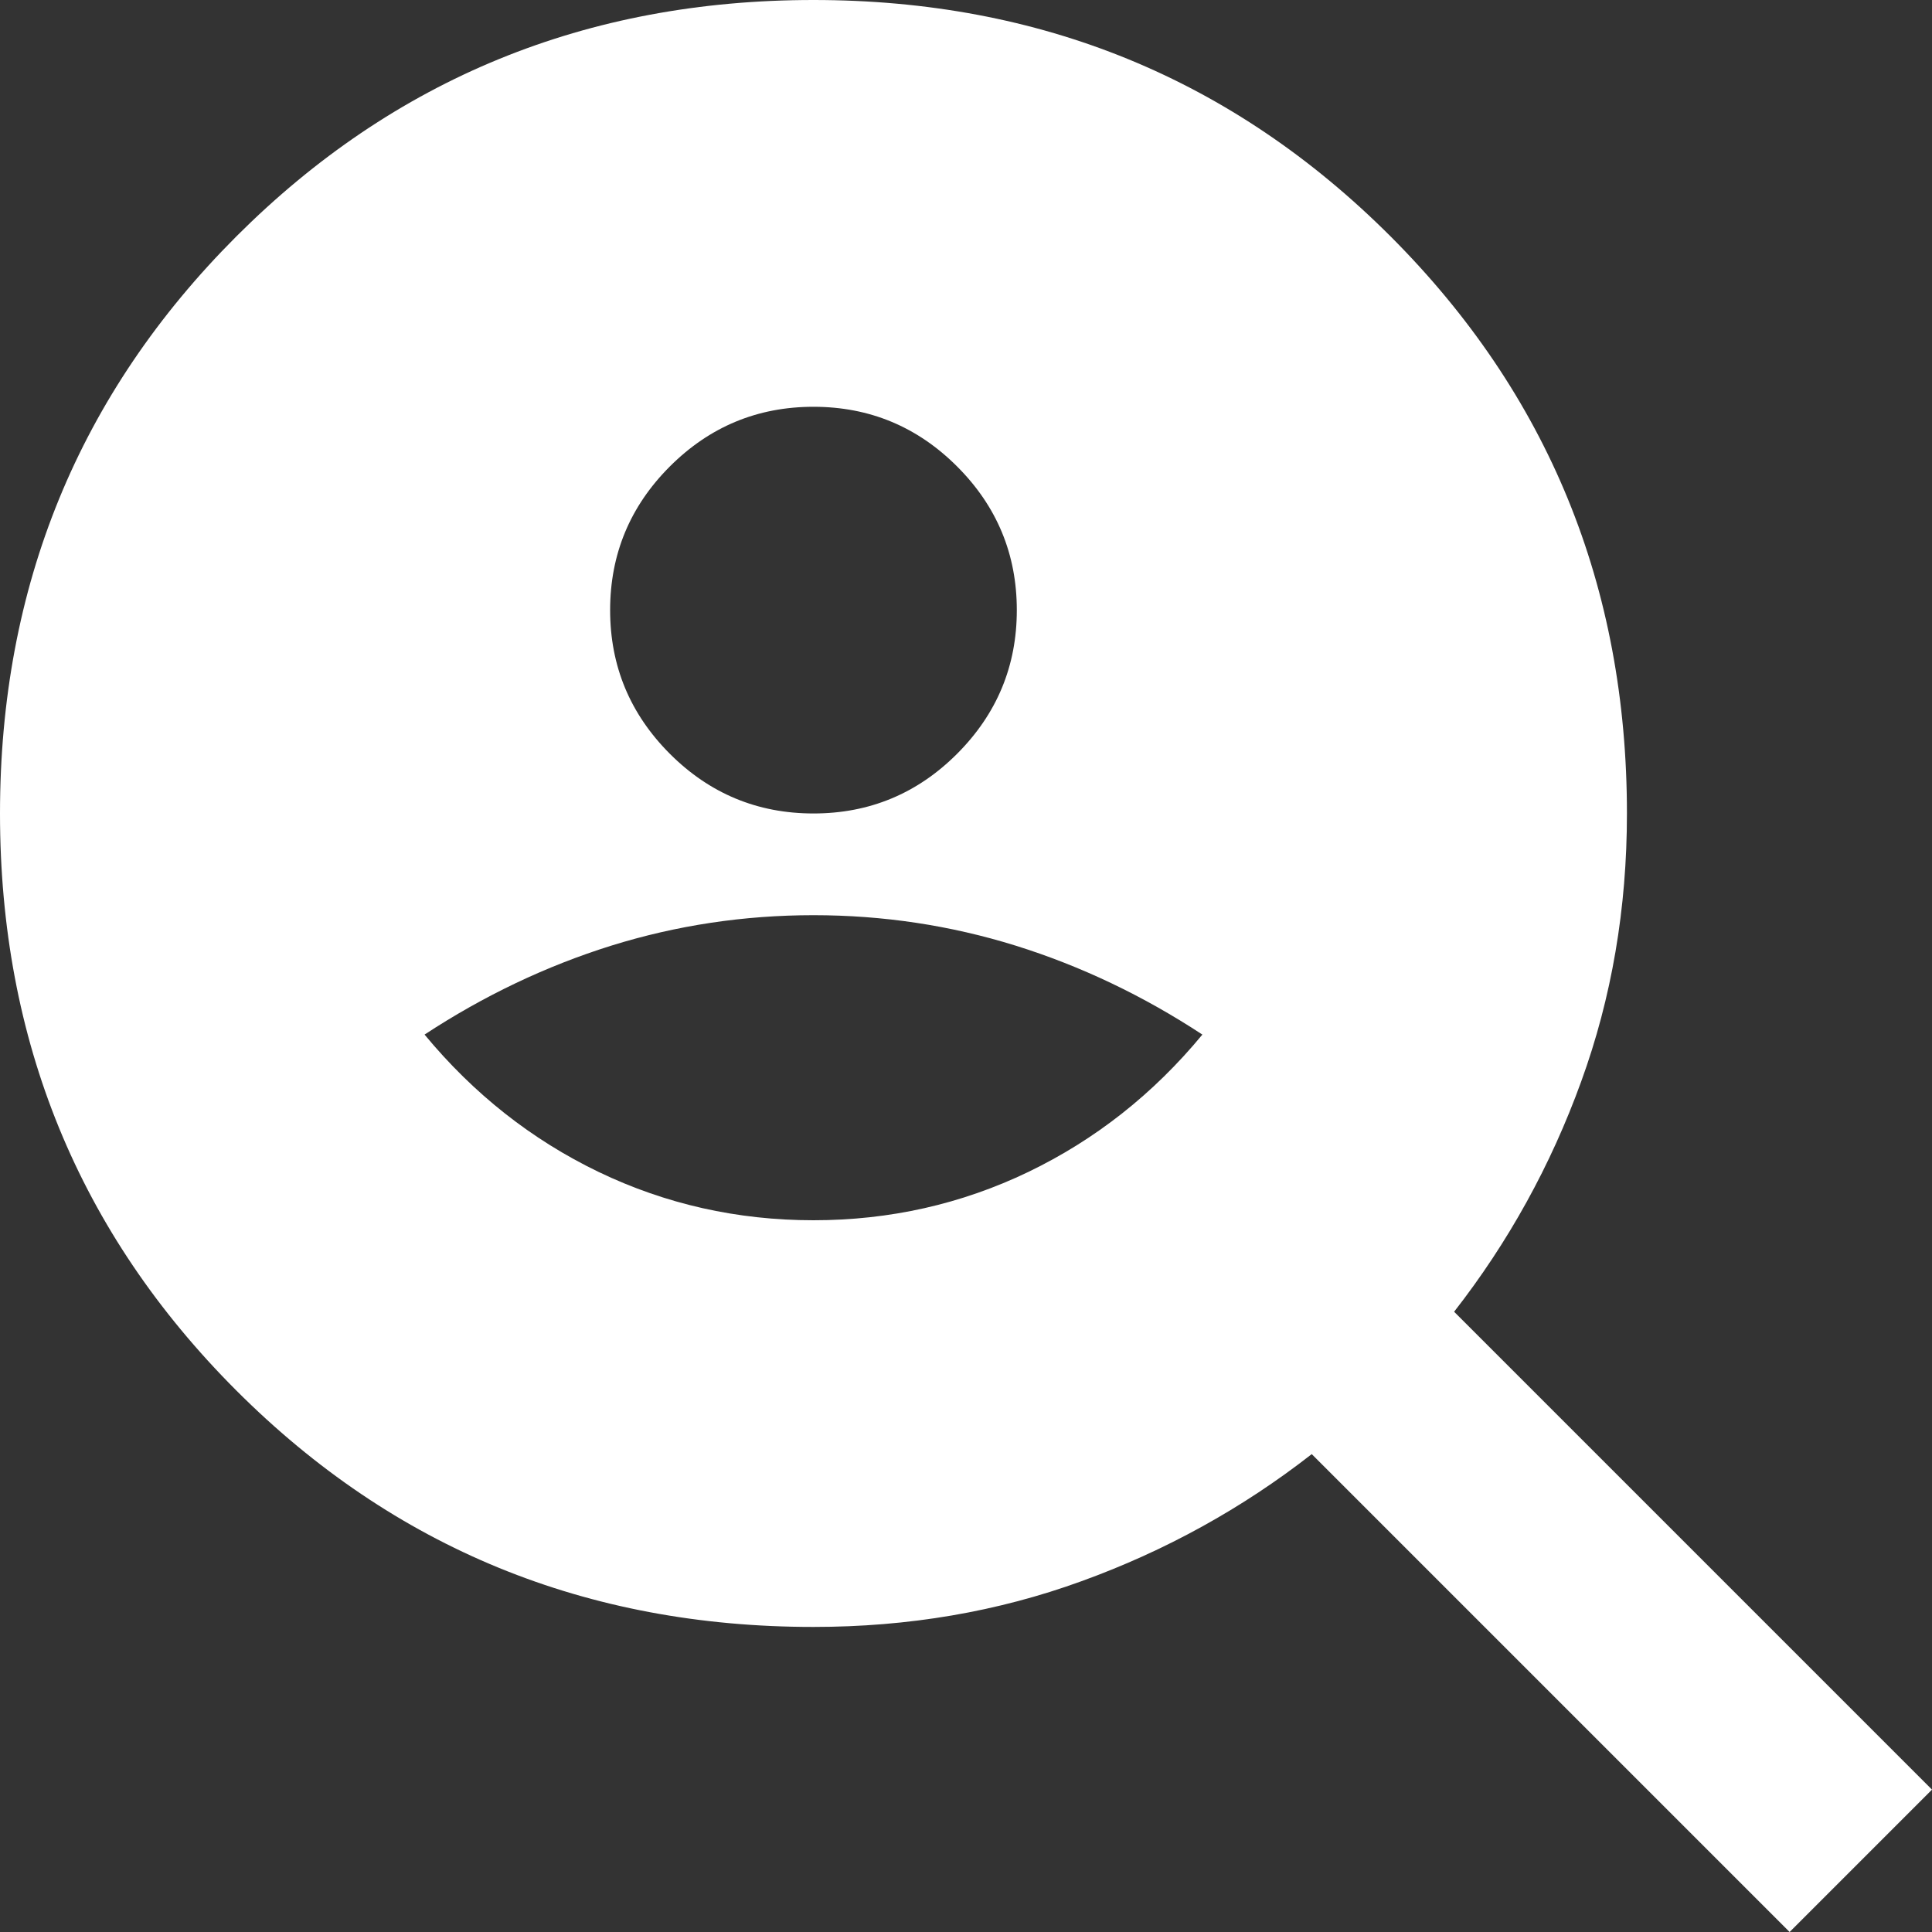
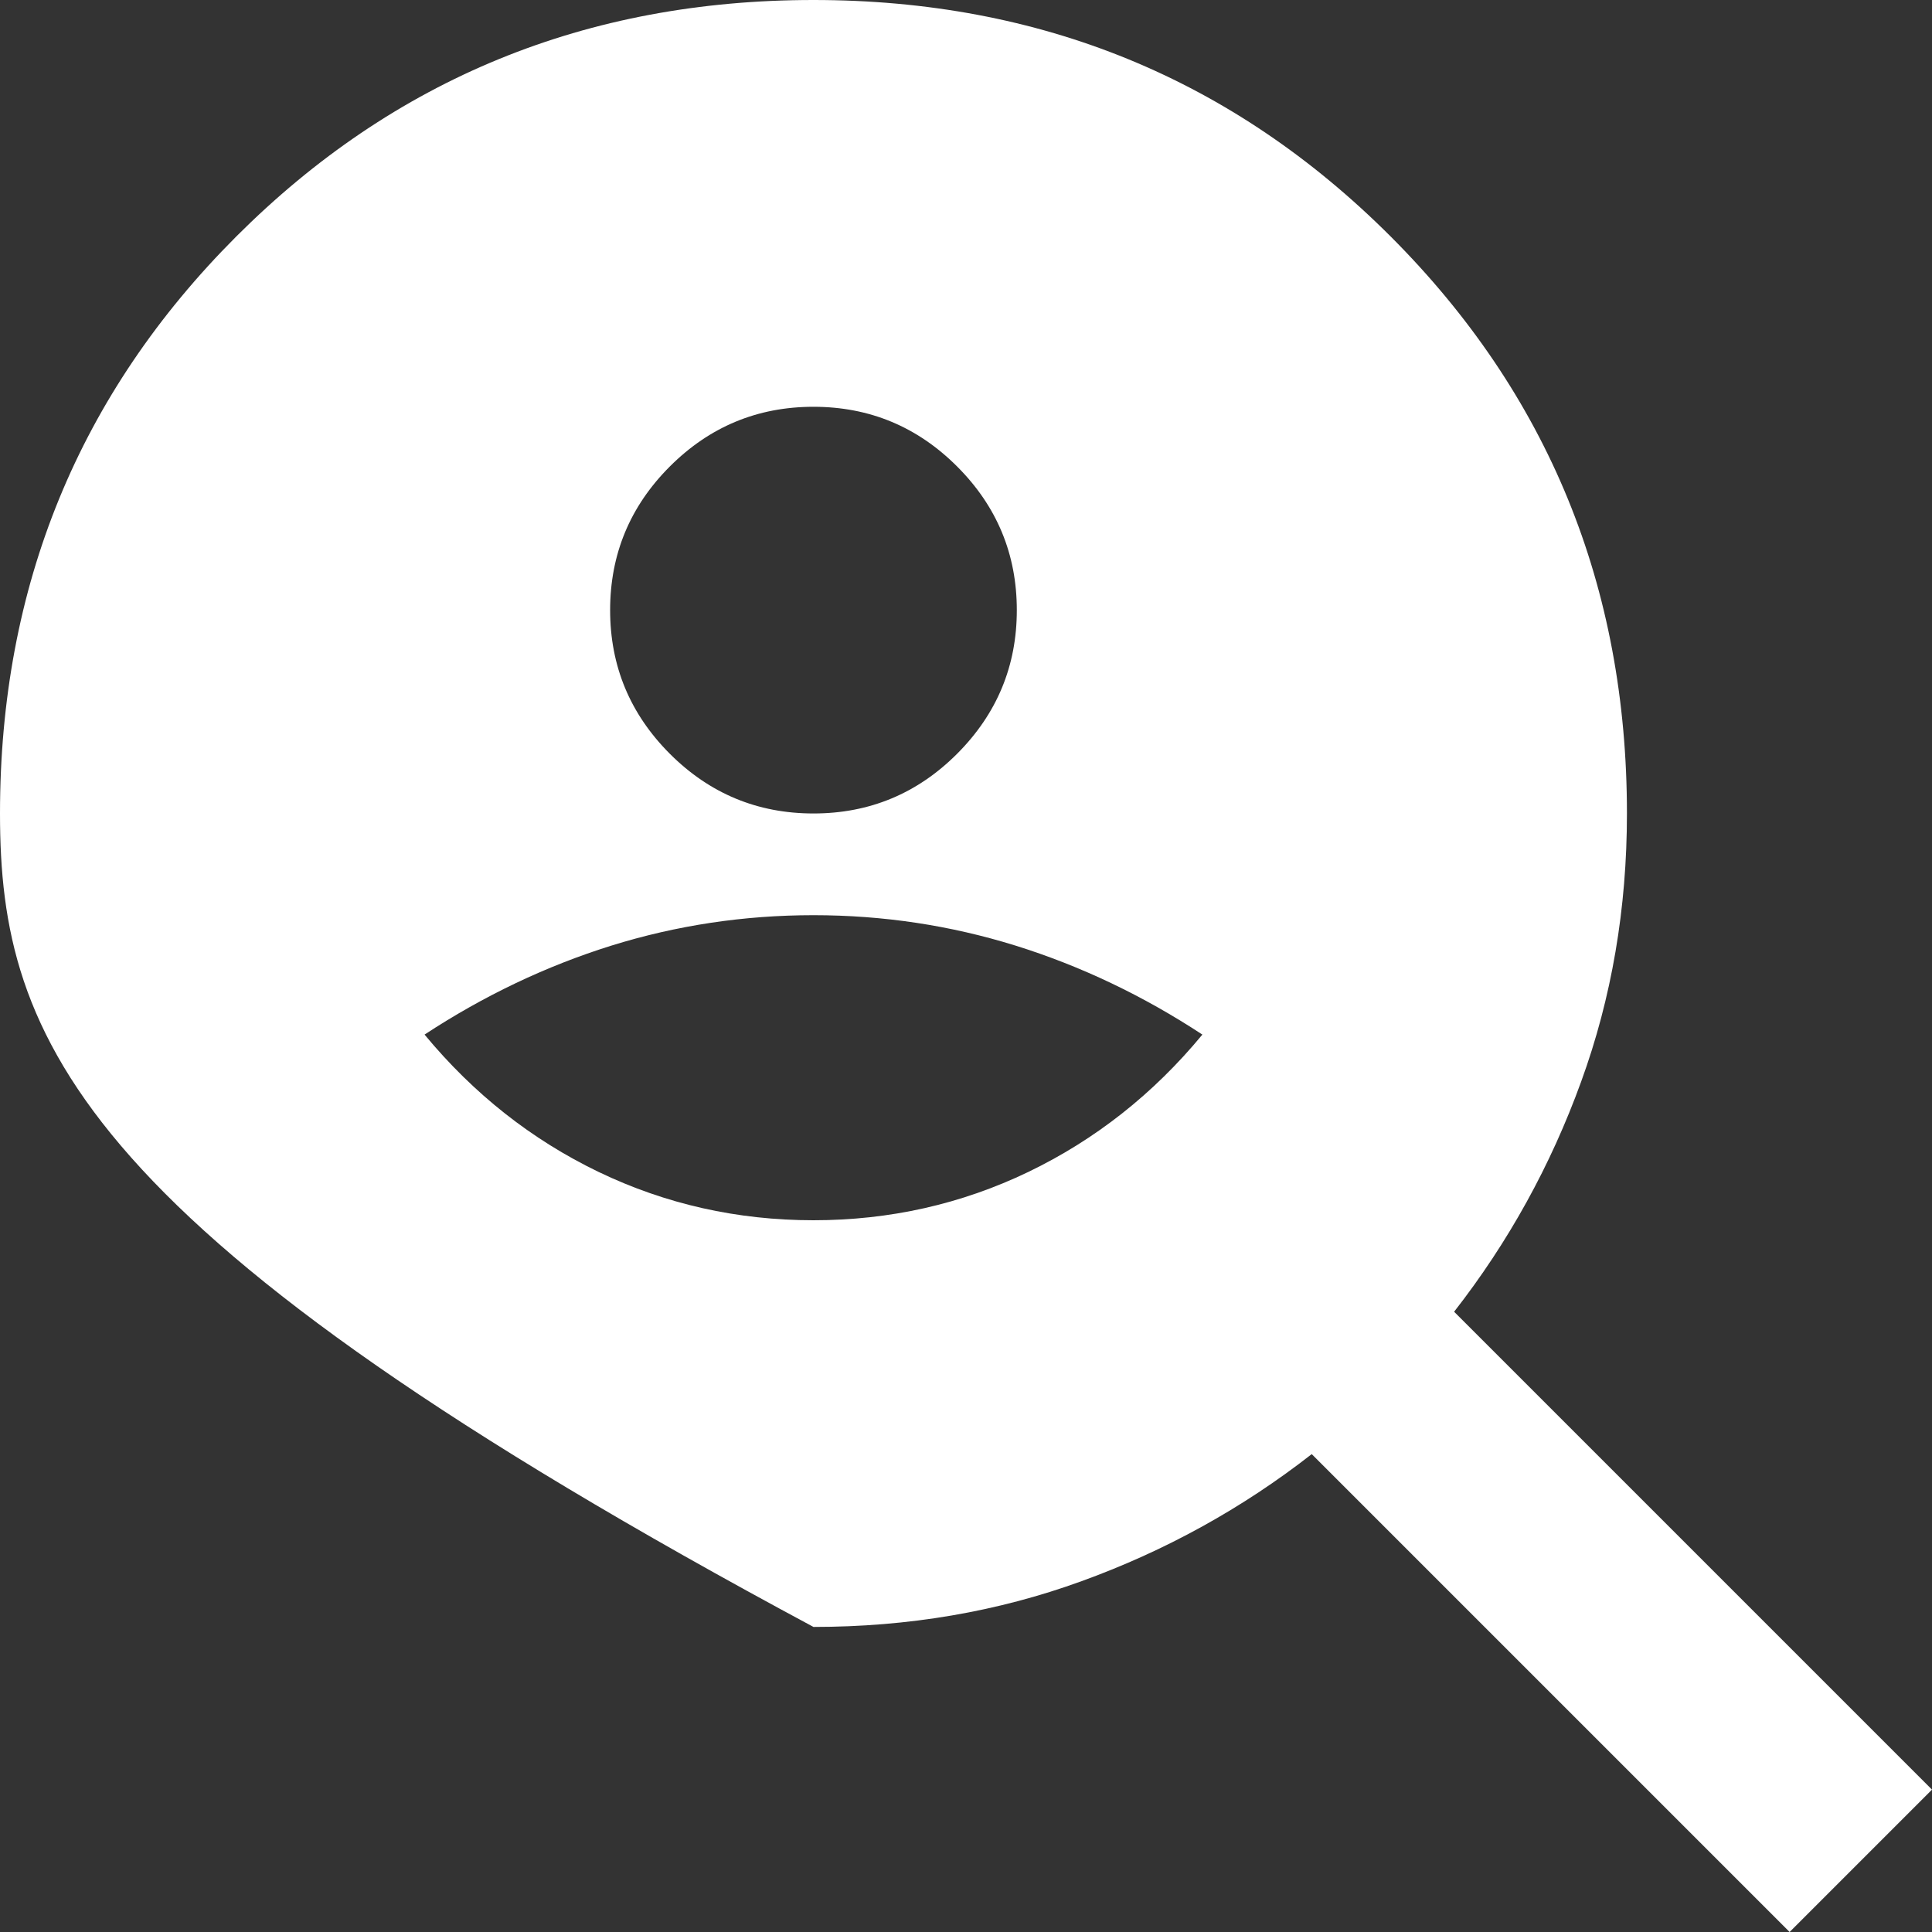
<svg xmlns="http://www.w3.org/2000/svg" width="20" height="20" viewBox="0 0 20 20" fill="none">
  <rect x="0" y="0" width="20" height="20" fill="#333333" stroke="none" />
-   <path d="M8.421 8.421C9 8.421 9.496 8.215 9.908 7.803C10.32 7.39 10.526 6.895 10.526 6.316C10.526 5.737 10.32 5.241 9.908 4.829C9.496 4.417 9 4.211 8.421 4.211C7.842 4.211 7.346 4.417 6.934 4.829C6.522 5.241 6.316 5.737 6.316 6.316C6.316 6.895 6.522 7.39 6.934 7.803C7.346 8.215 7.842 8.421 8.421 8.421ZM8.421 12.632C9.211 12.632 9.952 12.465 10.645 12.132C11.338 11.798 11.939 11.325 12.447 10.71C11.833 10.307 11.189 10 10.513 9.789C9.838 9.579 9.14 9.474 8.421 9.474C7.702 9.474 7.004 9.579 6.329 9.789C5.654 10 5.009 10.307 4.395 10.71C4.904 11.325 5.504 11.798 6.197 12.132C6.89 12.465 7.632 12.632 8.421 12.632ZM18.526 20L13.579 15.053C12.86 15.614 12.066 16.053 11.197 16.368C10.329 16.684 9.404 16.842 8.421 16.842C6.07 16.842 4.079 16.026 2.447 14.395C0.816 12.763 0 10.772 0 8.421C0 6.07 0.816 4.079 2.447 2.447C4.079 0.816 6.07 0 8.421 0C10.772 0 12.763 0.816 14.395 2.447C16.026 4.079 16.842 6.07 16.842 8.421C16.842 9.404 16.684 10.329 16.368 11.197C16.053 12.066 15.614 12.86 15.053 13.579L20 18.526L18.526 20Z" fill="white" />
+   <path d="M8.421 8.421C9 8.421 9.496 8.215 9.908 7.803C10.32 7.39 10.526 6.895 10.526 6.316C10.526 5.737 10.32 5.241 9.908 4.829C9.496 4.417 9 4.211 8.421 4.211C7.842 4.211 7.346 4.417 6.934 4.829C6.522 5.241 6.316 5.737 6.316 6.316C6.316 6.895 6.522 7.39 6.934 7.803C7.346 8.215 7.842 8.421 8.421 8.421ZM8.421 12.632C9.211 12.632 9.952 12.465 10.645 12.132C11.338 11.798 11.939 11.325 12.447 10.71C11.833 10.307 11.189 10 10.513 9.789C9.838 9.579 9.14 9.474 8.421 9.474C7.702 9.474 7.004 9.579 6.329 9.789C5.654 10 5.009 10.307 4.395 10.71C4.904 11.325 5.504 11.798 6.197 12.132C6.89 12.465 7.632 12.632 8.421 12.632ZM18.526 20L13.579 15.053C12.86 15.614 12.066 16.053 11.197 16.368C10.329 16.684 9.404 16.842 8.421 16.842C0.816 12.763 0 10.772 0 8.421C0 6.07 0.816 4.079 2.447 2.447C4.079 0.816 6.07 0 8.421 0C10.772 0 12.763 0.816 14.395 2.447C16.026 4.079 16.842 6.07 16.842 8.421C16.842 9.404 16.684 10.329 16.368 11.197C16.053 12.066 15.614 12.86 15.053 13.579L20 18.526L18.526 20Z" fill="white" />
</svg>